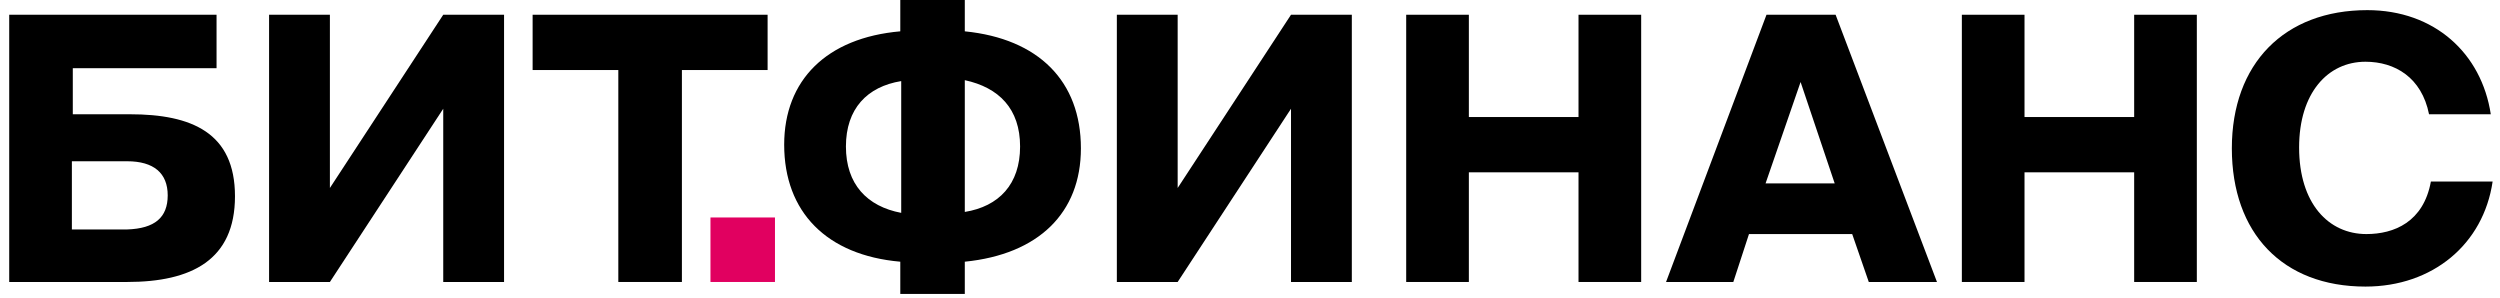
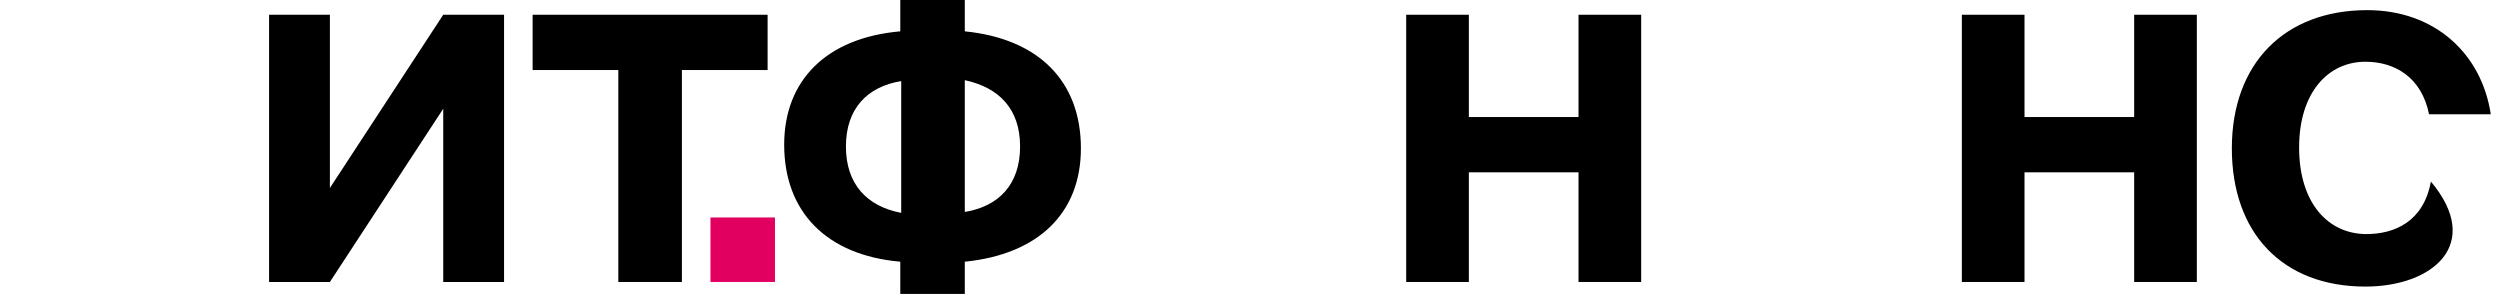
<svg xmlns="http://www.w3.org/2000/svg" version="1.1" id="Layer_1" x="0px" y="0px" width="271.3px" height="32.3px" viewBox="-392 -142 271.3 32.3" enable-background="new -392 -142 271.3 32.3" xml:space="preserve">
  <g>
-     <path d="M-377.9-129.6c6.7,0,11.4,2,11.4,8.9c0,6.9-4.7,9.3-11.7,9.3H-391v-29h22.5v5.8h-15.6v5H-377.9z M-373.8-120.8   c0-2.4-1.5-3.7-4.4-3.7h-6v7.4h6C-375.2-117.2-373.8-118.4-373.8-120.8z" />
    <path d="M-356.2-140.4v18.8l12.3-18.8h6.6v29h-6.6v-18.8l-12.3,18.8h-6.6v-29H-356.2z" />
    <path d="M-334.2-134.4v-6h25.5v6h-9.3v23h-6.9v-23H-334.2z" />
  </g>
  <rect x="-314.9" y="-118.4" fill="#E10060" width="7" height="7" />
  <g>
    <path d="M-274.7-125.9c0,7-4.6,11.5-12.6,12.3v3.5h-7v-3.5c-8-0.7-12.6-5.4-12.6-12.7c0-7,4.6-11.6,12.6-12.3v-3.4h7v3.4   C-279.3-137.8-274.7-133.2-274.7-125.9z M-300.2-126.1c0,4.1,2.3,6.5,6,7.2v-14.3C-297.9-132.6-300.2-130.2-300.2-126.1z    M-281.3-126.1c0-4.1-2.3-6.4-6-7.2v14.3C-283.6-119.6-281.3-122-281.3-126.1z" />
-     <path d="M-264.2-140.4v18.8l12.3-18.8h6.6v29h-6.6v-18.8l-12.3,18.8h-6.6v-29H-264.2z" />
    <path d="M-213.9-111.4h-6.8v-11.9h-11.9v11.9h-6.8v-29h6.8v11.1h11.9v-11.1h6.8V-111.4z" />
-     <path d="M-192.8-140.4l11,29h-7.4l-1.8-5.2h-11.2l-1.7,5.2h-7.3l10.9-29H-192.8z M-192.9-122.1l-3.7-11l-3.8,11H-192.9z" />
    <path d="M-153.6-111.4h-6.8v-11.9h-11.9v11.9h-6.8v-29h6.8v11.1h11.9v-11.1h6.8V-111.4z" />
-     <path d="M-135.3-110.9c-9,0-14.5-5.8-14.5-15c0-9.2,5.7-15,14.7-15c7.3,0,12.4,4.7,13.4,11.3h-6.7c-0.8-4-3.7-5.7-6.9-5.7   c-4.1,0-7.2,3.4-7.2,9.3c0,6.1,3.2,9.4,7.3,9.4c3,0,6.2-1.3,7-5.7h6.7C-122.5-115.5-128-110.9-135.3-110.9z" />
+     <path d="M-135.3-110.9c-9,0-14.5-5.8-14.5-15c0-9.2,5.7-15,14.7-15c7.3,0,12.4,4.7,13.4,11.3h-6.7c-0.8-4-3.7-5.7-6.9-5.7   c-4.1,0-7.2,3.4-7.2,9.3c0,6.1,3.2,9.4,7.3,9.4c3,0,6.2-1.3,7-5.7C-122.5-115.5-128-110.9-135.3-110.9z" />
  </g>
</svg>